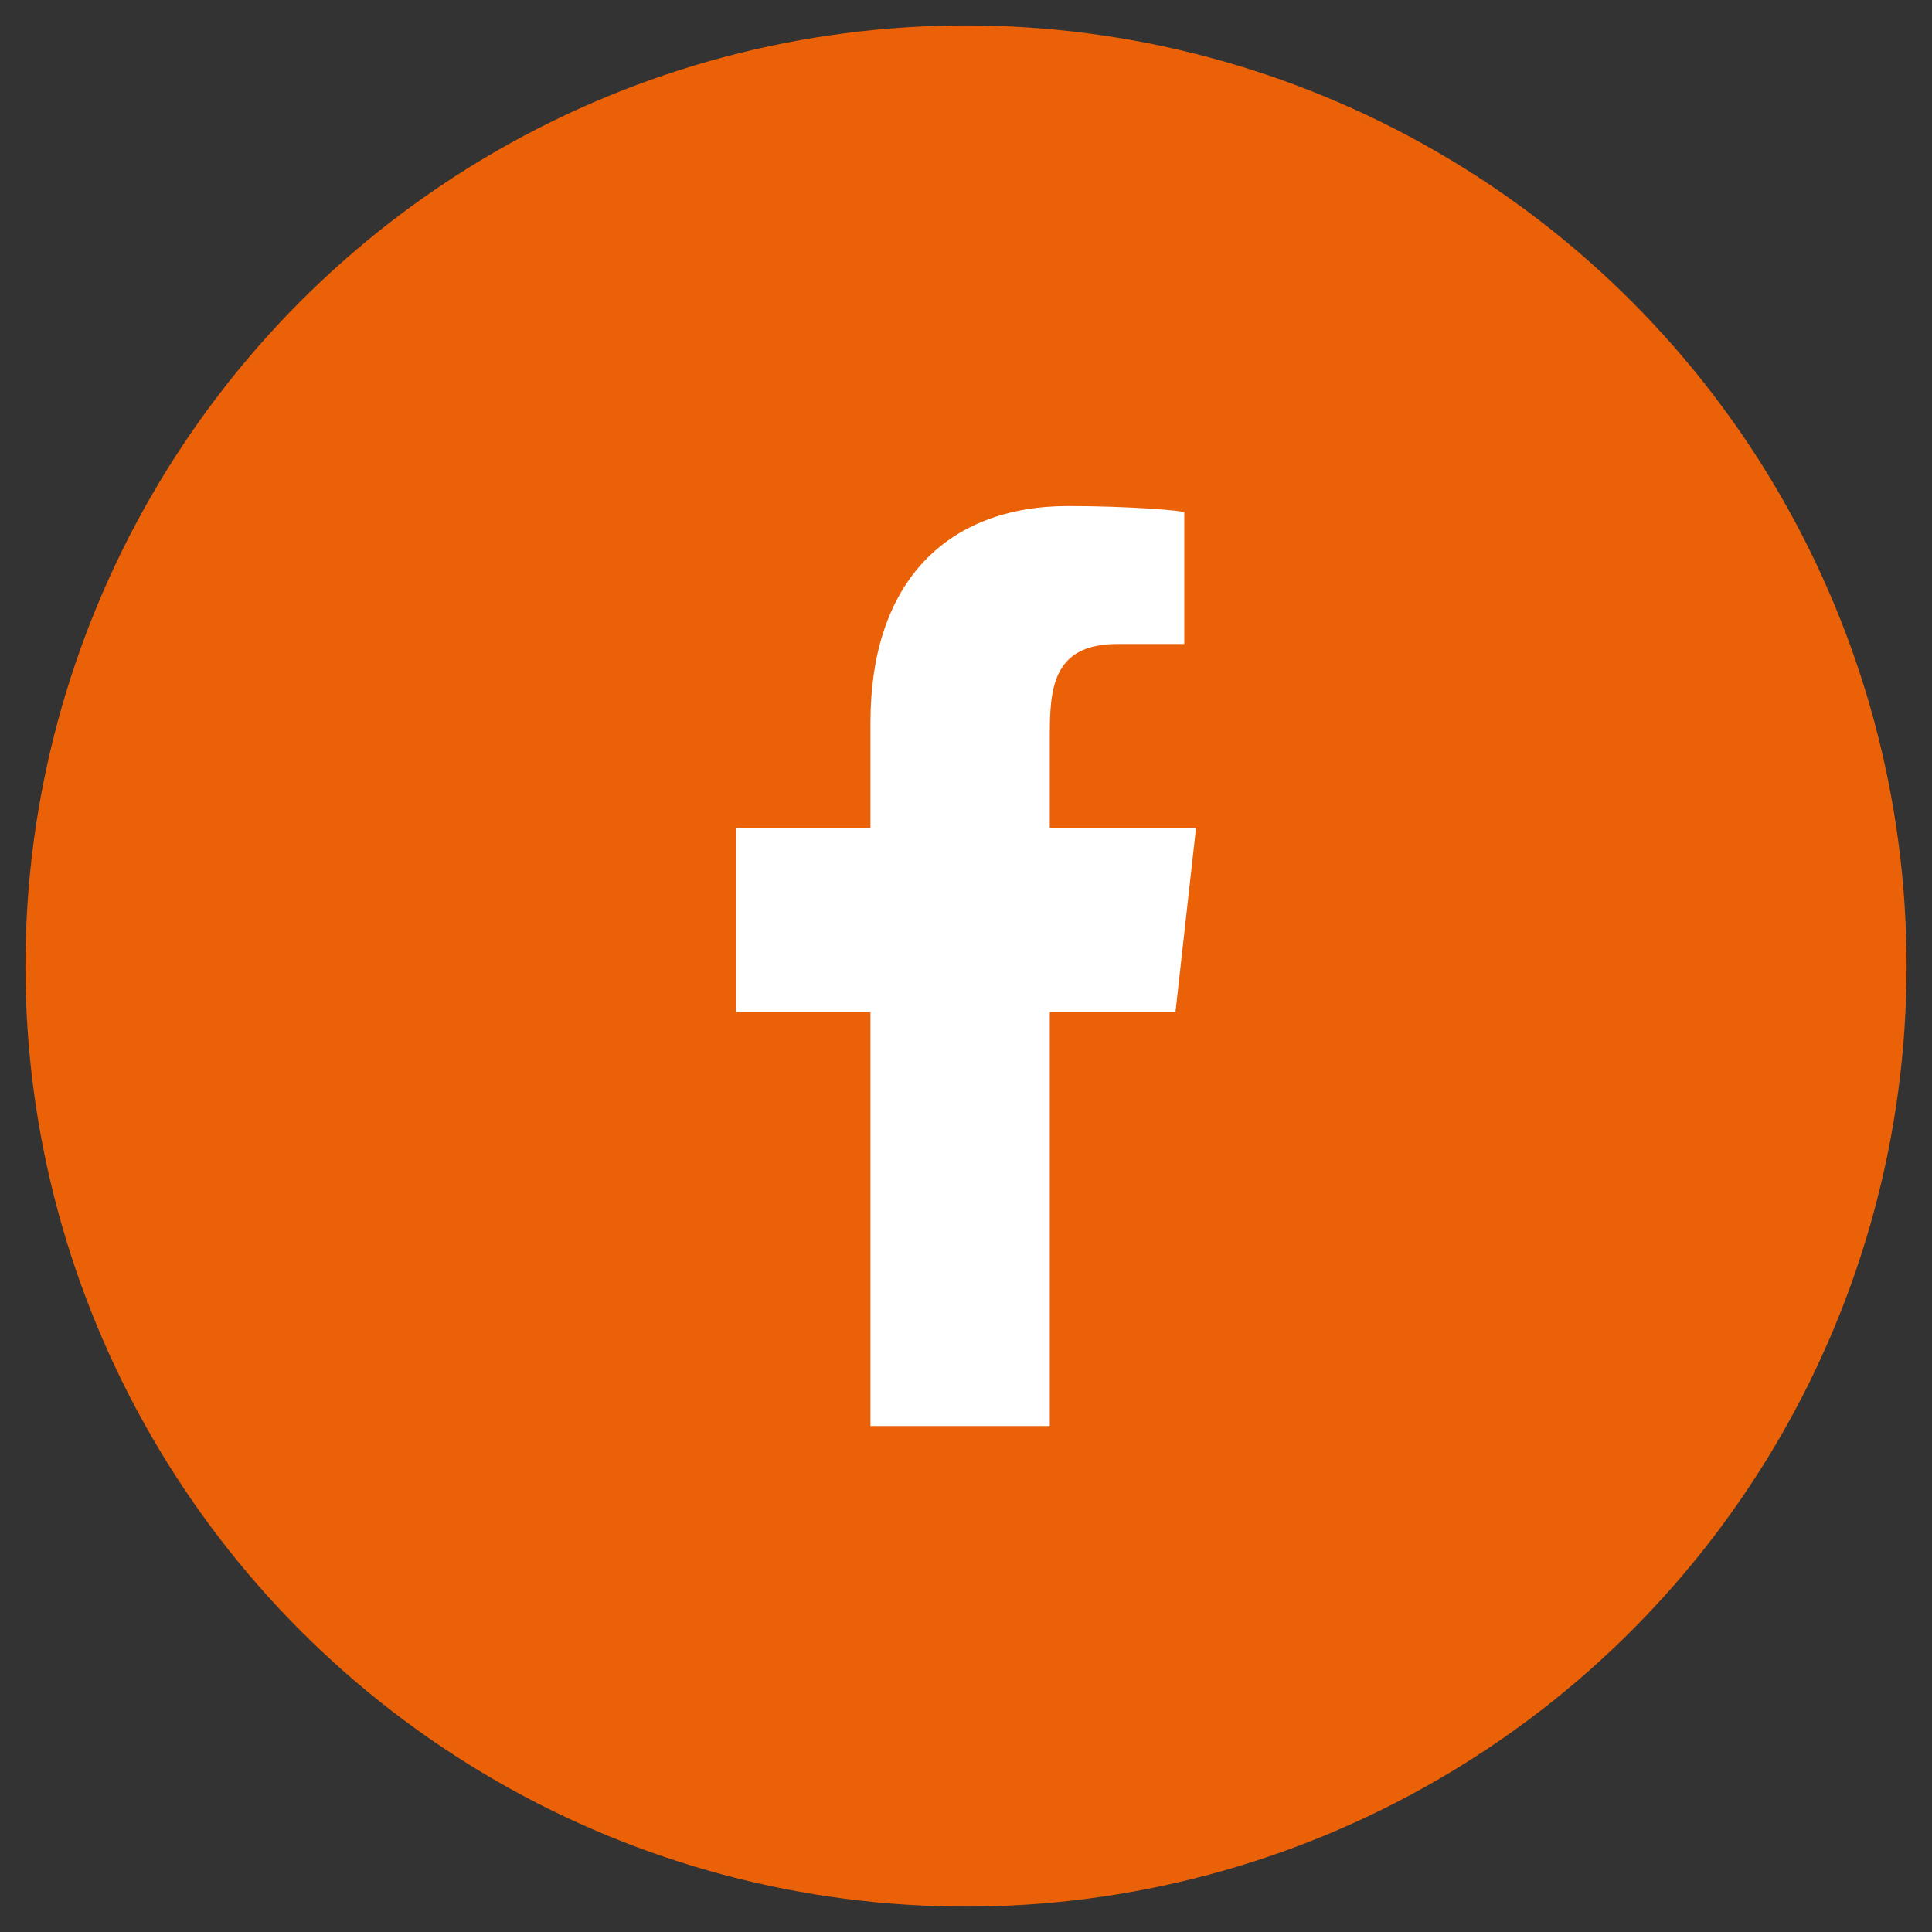
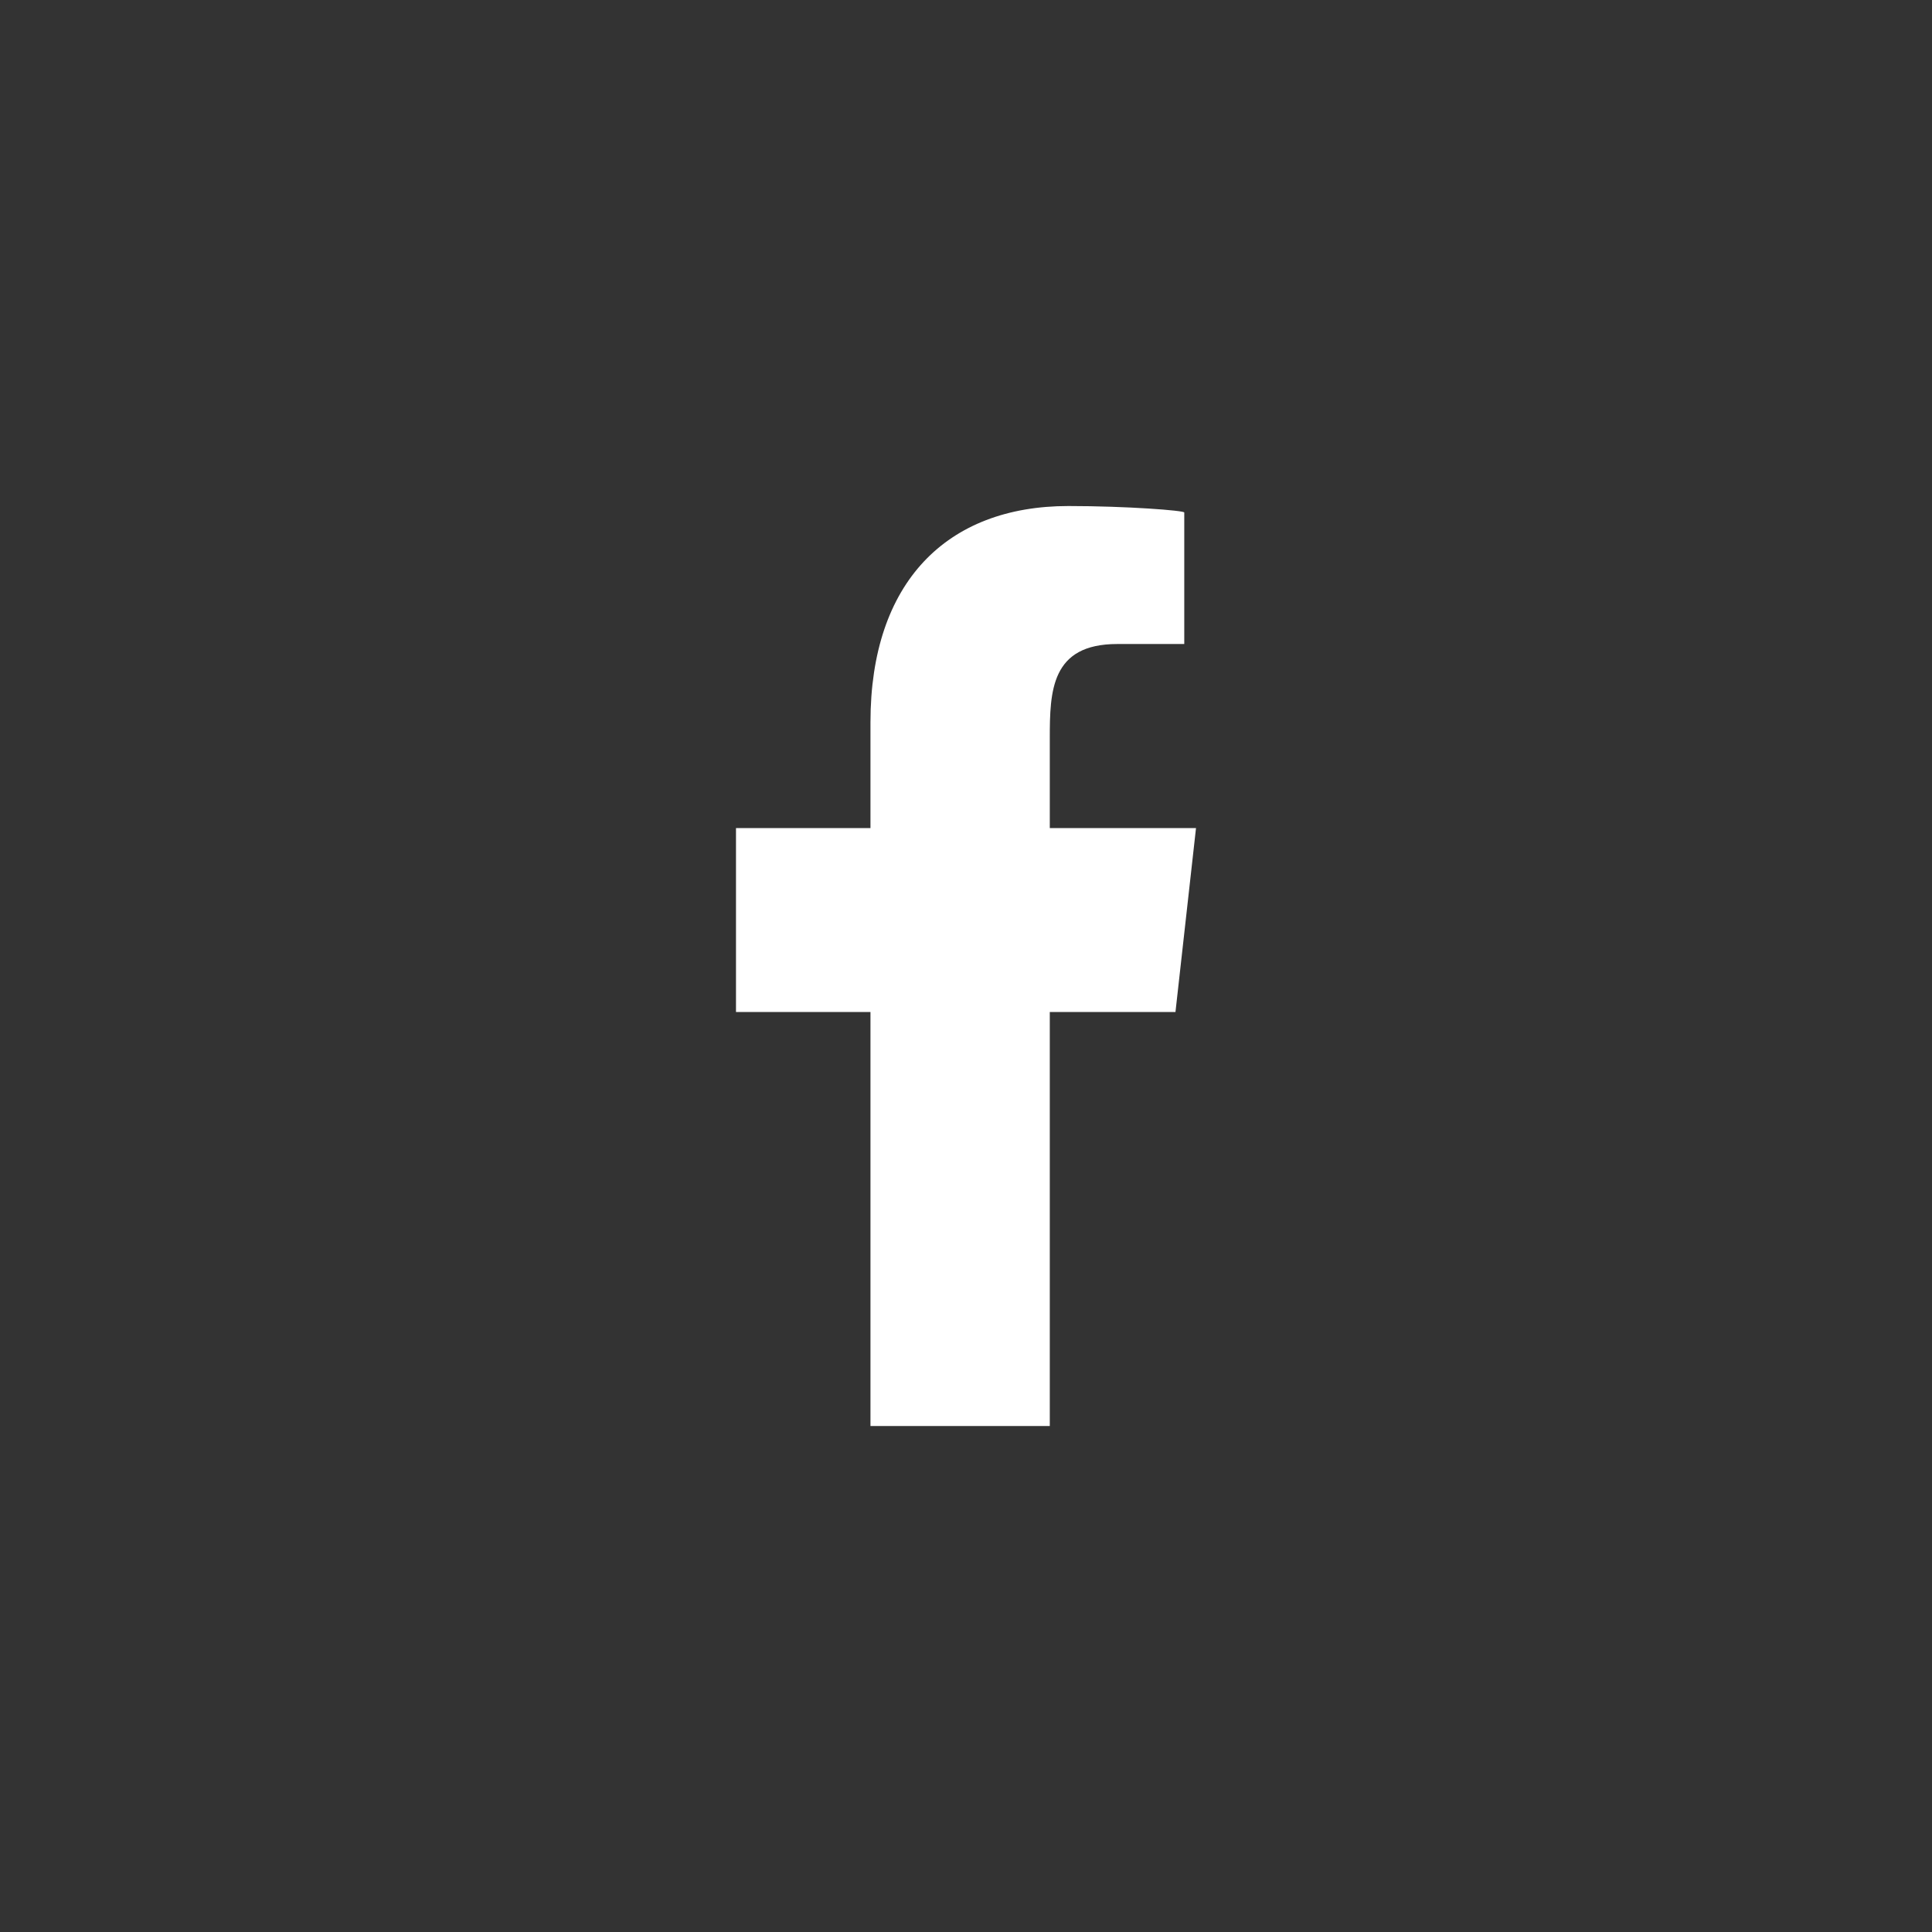
<svg xmlns="http://www.w3.org/2000/svg" width="38" height="38" viewBox="0 0 38 38" fill="none">
  <rect x="0" y="0" width="38" height="38" fill="#333333" stroke="none" />
-   <circle cx="19" cy="19" r="18.5" fill="#eb6108" />
  <path fill-rule="evenodd" clip-rule="evenodd" d="M20.648 28.048V19.905H23.12L23.524 16.287H20.648V14.524C20.648 13.592 20.672 12.667 21.974 12.667H23.293V10.08C23.293 10.041 22.16 9.953 21.014 9.953C18.62 9.953 17.121 11.453 17.121 14.206V16.287H14.476V19.905H17.121V28.048H20.648Z" fill="white" />
</svg>